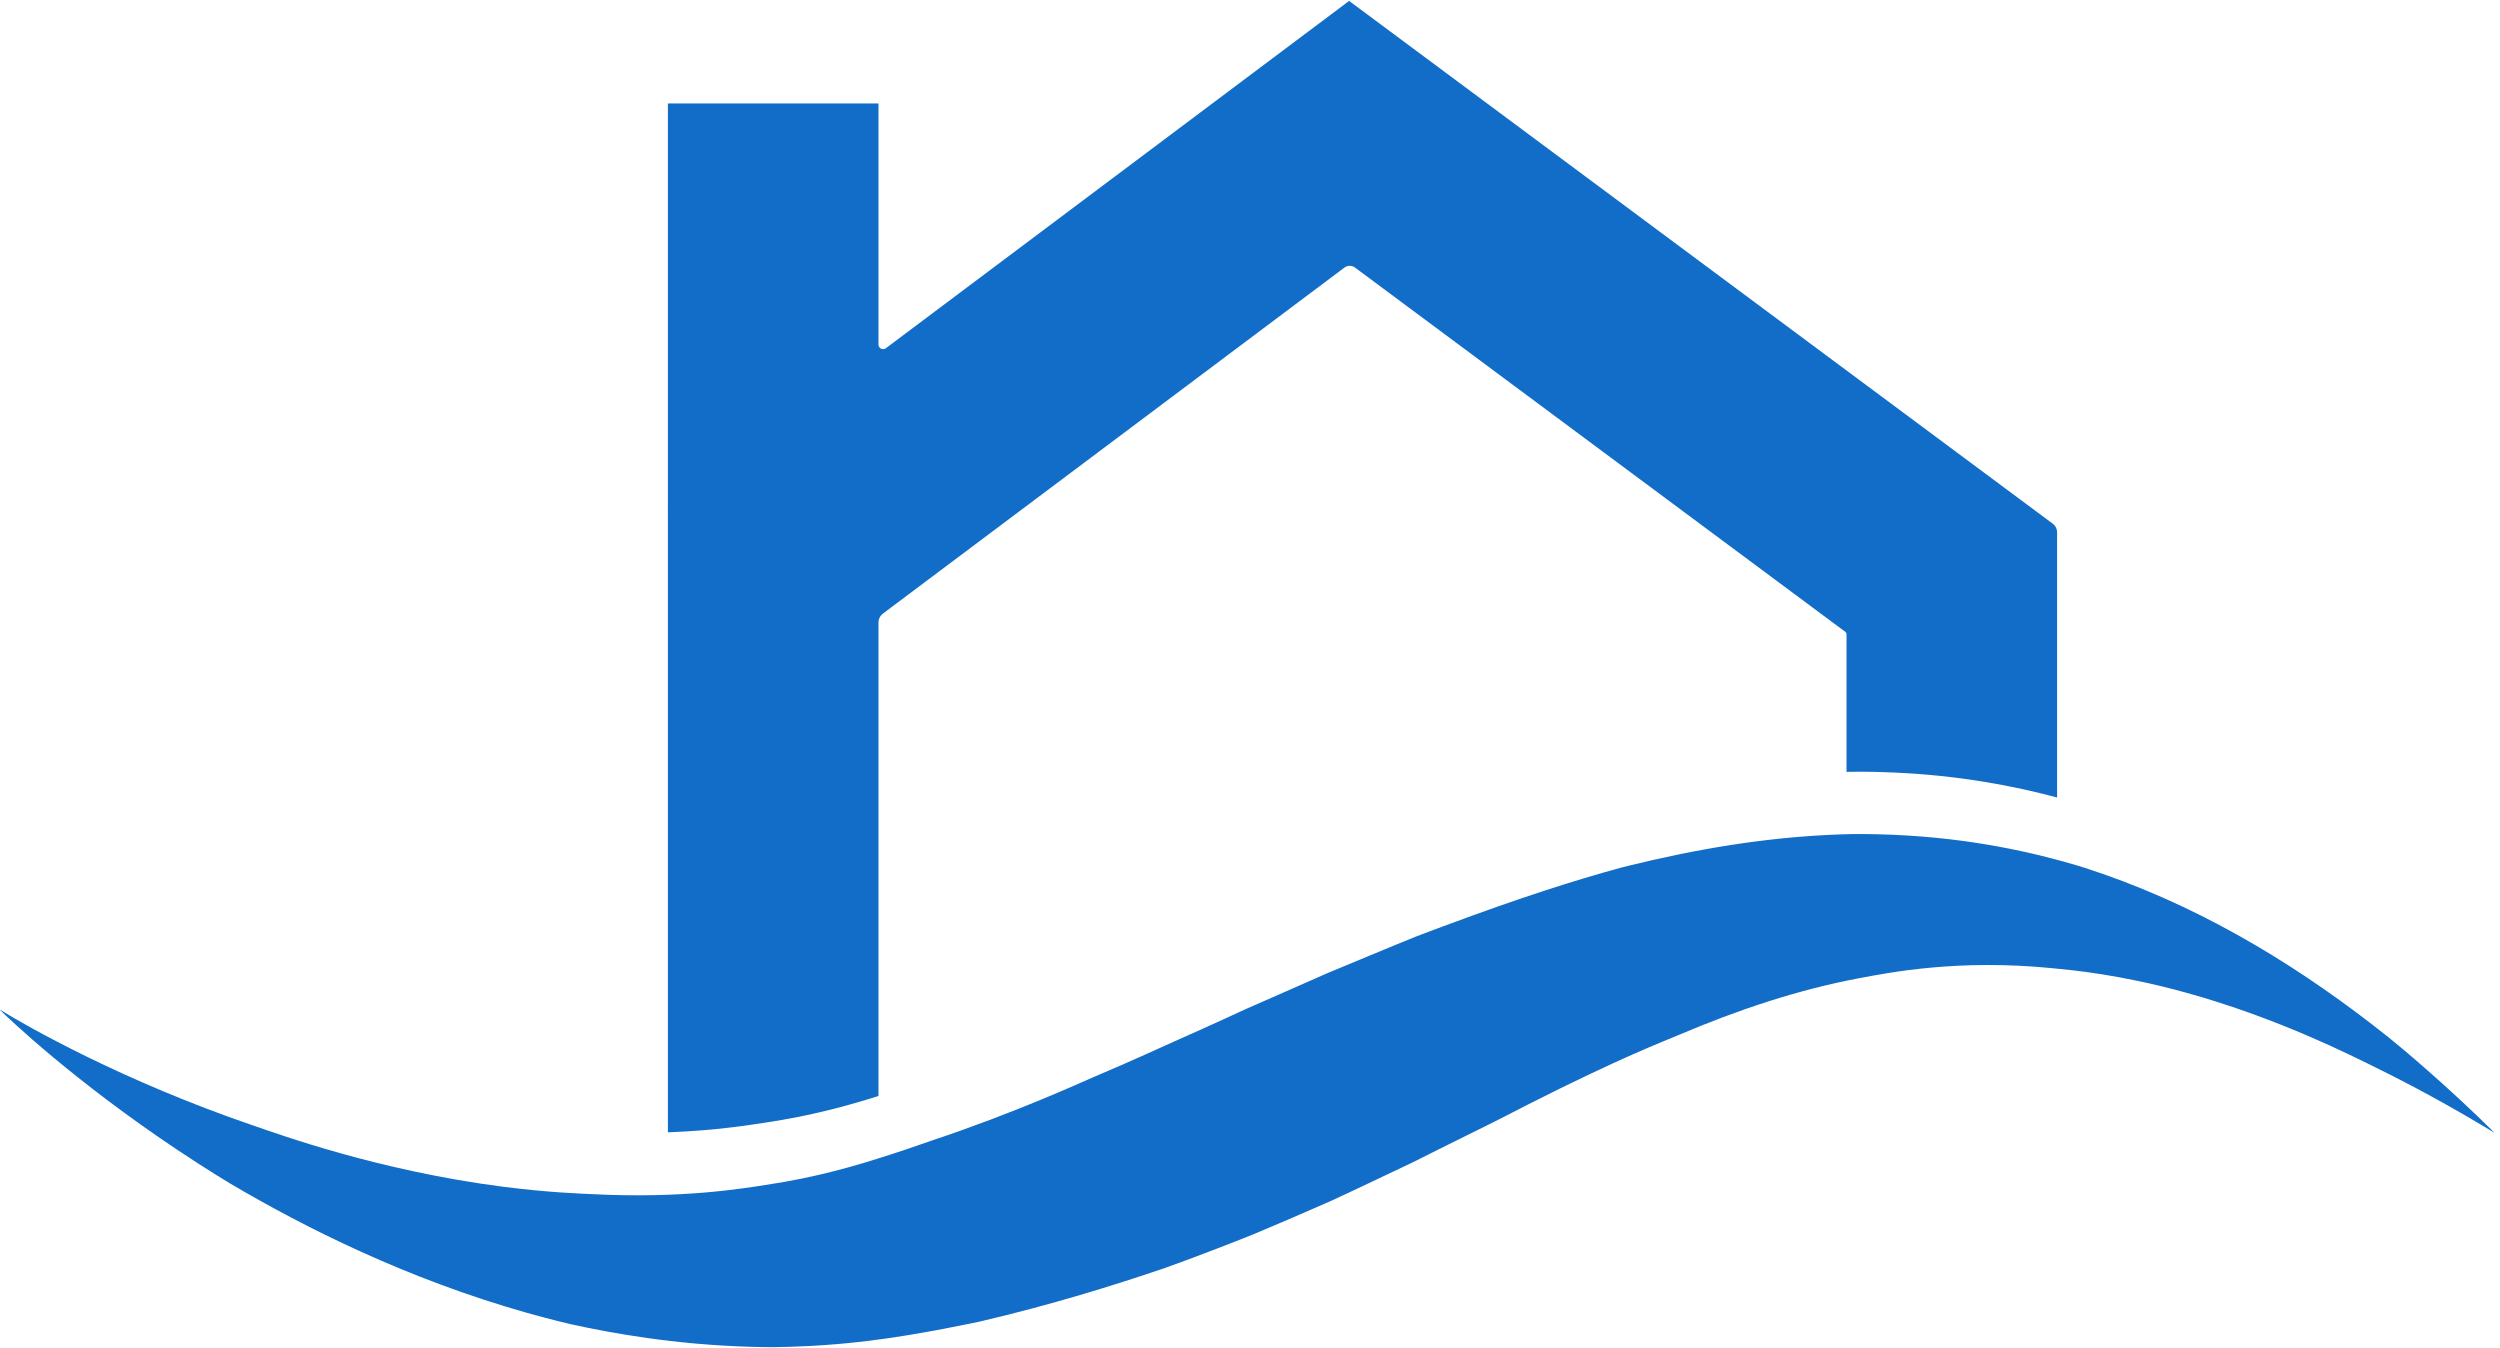
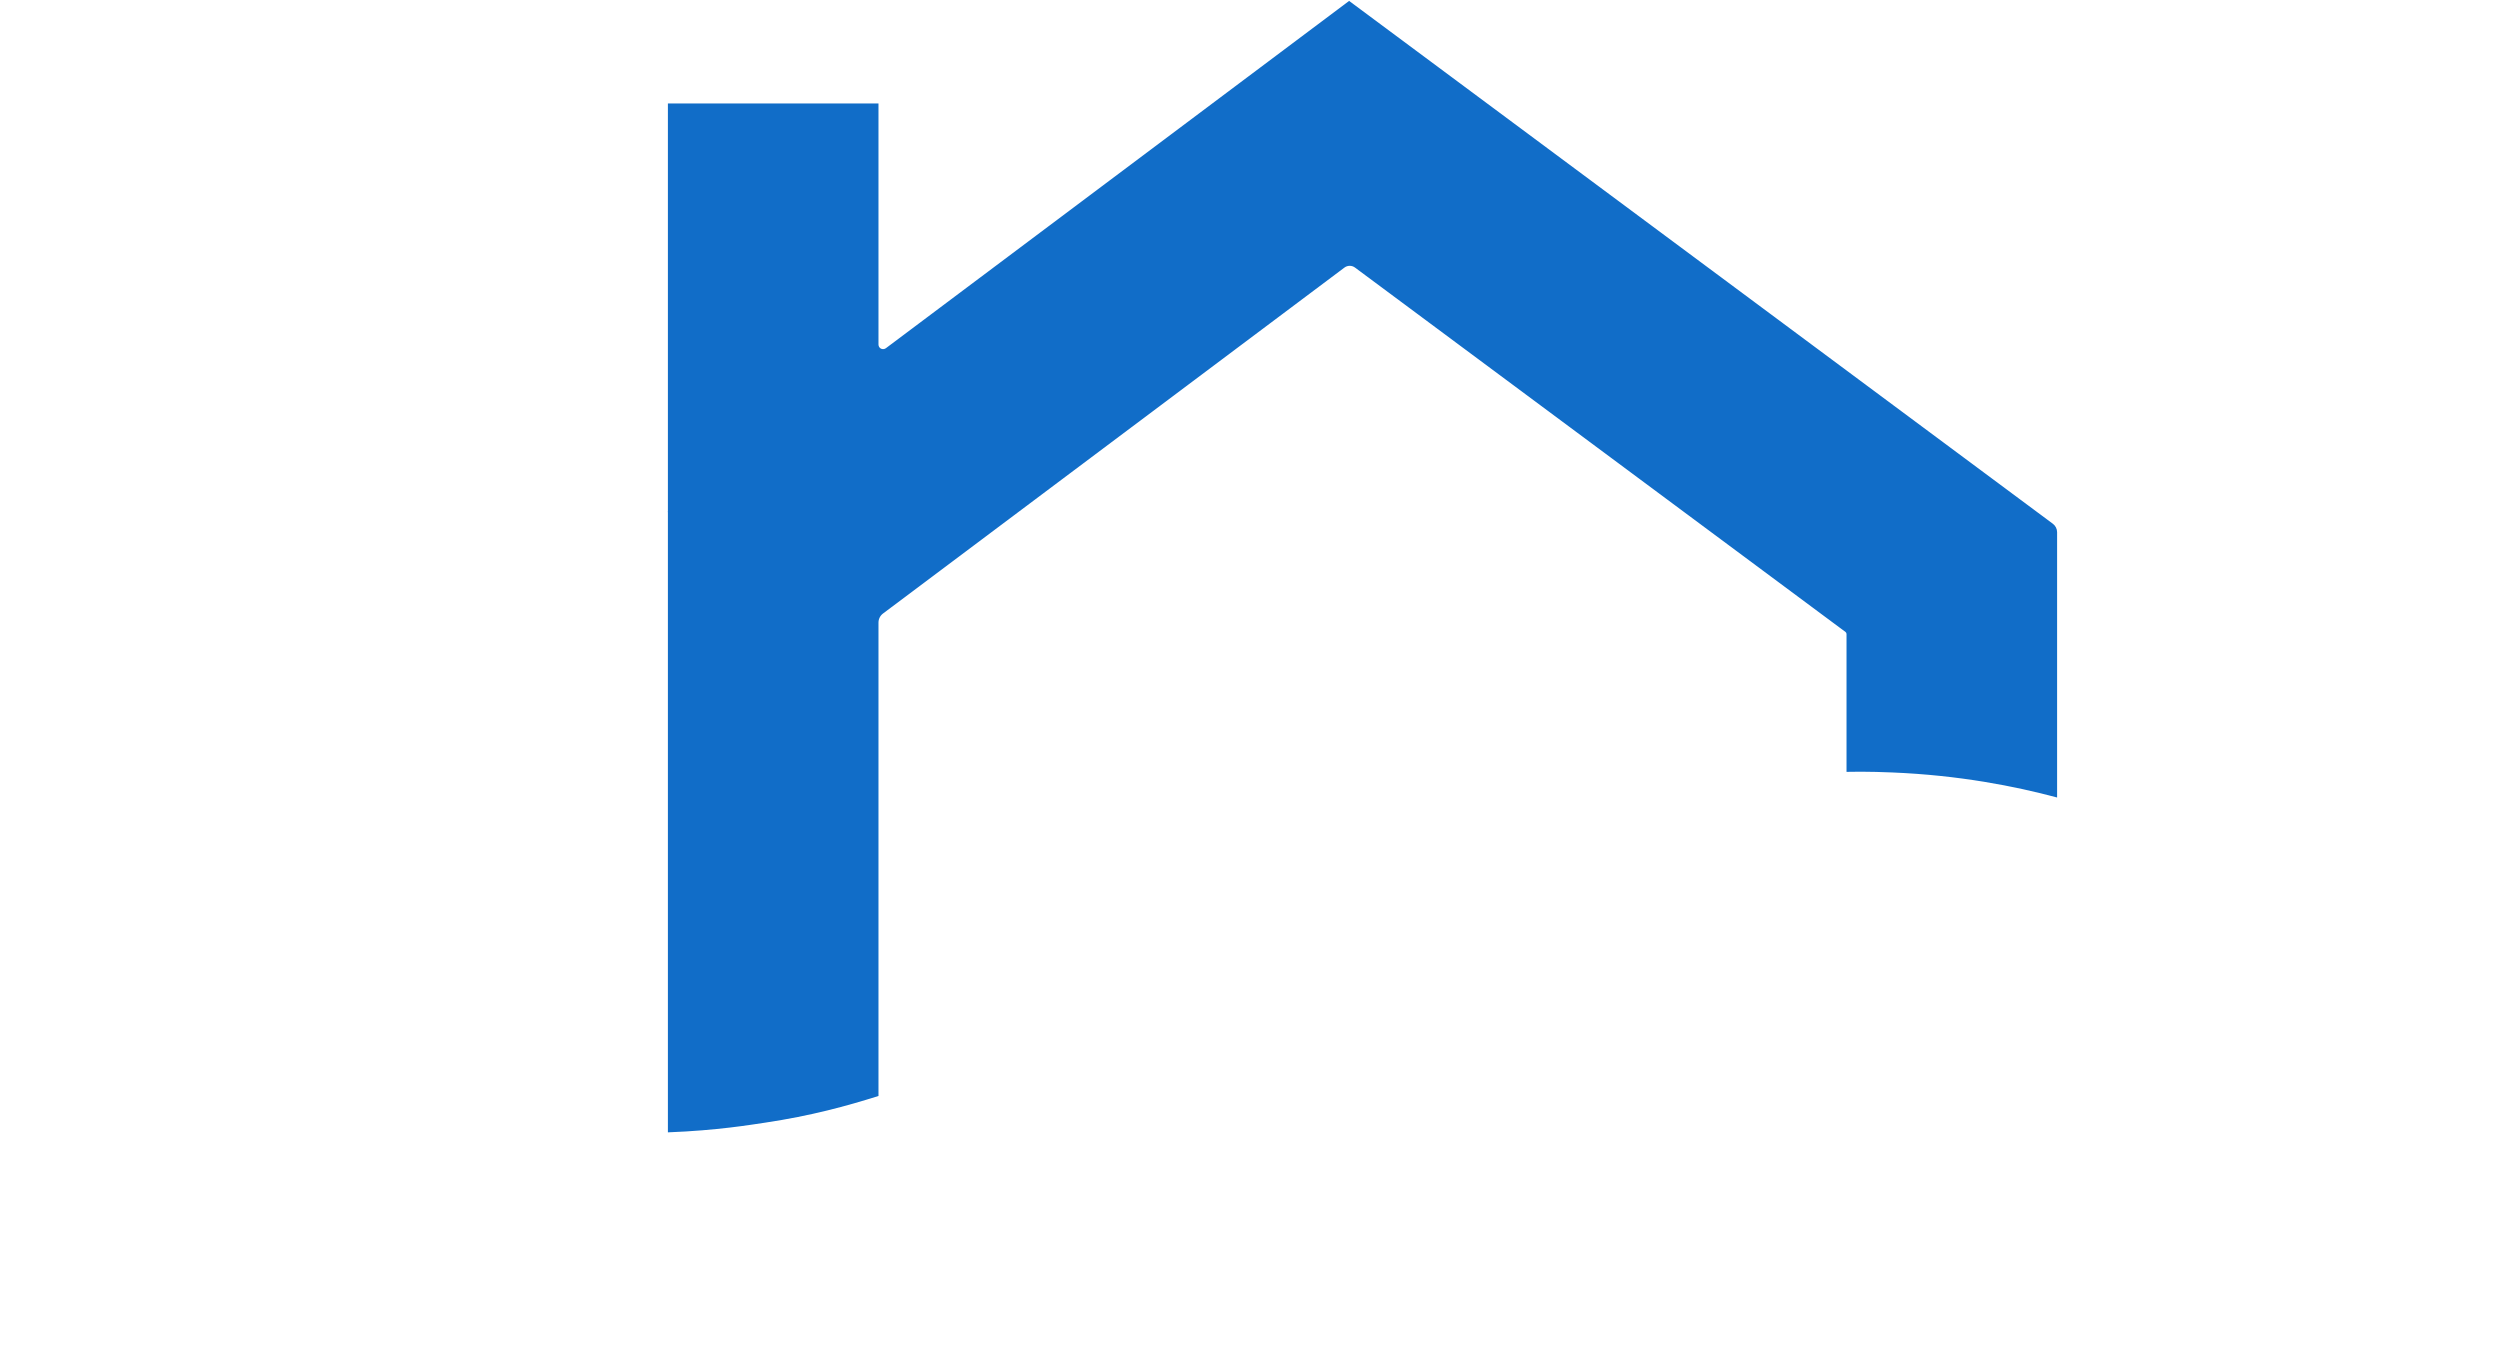
<svg xmlns="http://www.w3.org/2000/svg" width="100%" height="100%" viewBox="0 0 909 490" version="1.1" xml:space="preserve" style="fill-rule:evenodd;clip-rule:evenodd;stroke-linejoin:round;stroke-miterlimit:2;">
  <g transform="matrix(1,0,0,1,-28630,-834)">
    <g transform="matrix(1,0,0,0.733,28335.6,170.043)">
      <g transform="matrix(1.841,0,0,2.81,-4023.13,-2264.91)">
        <path d="M2477.12,1328.26L2477.12,1218.79L2477.07,1218.72L2477.12,1218.68L2477.12,1146.63L2518.71,1146.63L2518.71,1189.19C2518.71,1189.5 2518.9,1189.78 2519.21,1189.92C2519.52,1190.05 2519.89,1190.02 2520.17,1189.84L2611.66,1128.53L2750.64,1220.82C2751.17,1221.17 2751.49,1221.73 2751.49,1222.32L2751.49,1269.15C2743.12,1267.15 2732.2,1265.22 2718.94,1264.73C2714.39,1264.55 2710.89,1264.61 2710.87,1264.61C2710.55,1264.62 2710.22,1264.62 2709.9,1264.63L2709.9,1240.29C2709.9,1240.15 2709.83,1240.02 2709.7,1239.93L2612.82,1175.6C2612.2,1175.19 2611.35,1175.19 2610.73,1175.61L2519.61,1236.67C2519.04,1237.05 2518.71,1237.64 2518.71,1238.28L2518.71,1321.84C2512.39,1323.62 2505.44,1325.33 2496.32,1326.55C2493.56,1326.91 2486.9,1327.93 2477.12,1328.26Z" style="fill:rgb(17,109,200);" />
      </g>
      <g transform="matrix(1.841,0,0,2.512,-3985.5,-1902.24)">
-         <path d="M2817.45,1341.55C2813.92,1339.44 2805.03,1334.04 2793.3,1328.32C2789.33,1326.39 2774.72,1318.9 2756.47,1313.86C2743.27,1310.22 2733.94,1309.42 2730.08,1309.04C2711.52,1307.2 2697.95,1309.9 2692.27,1310.96C2679.87,1313.27 2668,1317.27 2656.41,1322.19C2653.3,1323.51 2644.85,1326.69 2626.61,1335.93C2621.69,1338.43 2621.68,1338.49 2619.6,1339.51C2612.53,1342.98 2603.98,1347.29 2603.77,1347.39C2602.65,1347.92 2589.11,1354.36 2587.57,1355.03C2582.45,1357.28 2577.72,1359.33 2572.15,1361.66C2572.14,1361.66 2566.9,1363.77 2560.57,1366.14C2559.29,1366.62 2555.71,1367.95 2554.65,1368.31C2544.83,1371.65 2532.41,1375.52 2518.37,1378.8C2518.3,1378.81 2506.43,1381.42 2496.06,1382.66C2487.81,1383.66 2481.18,1383.83 2477.45,1383.88C2476.1,1383.89 2473.51,1383.82 2473.17,1383.81C2457.91,1383.39 2445.32,1381.07 2437.36,1379.31C2437.28,1379.29 2433.59,1378.44 2428.74,1377.07C2405.09,1370.37 2384.96,1360.26 2370.19,1351.54C2370.14,1351.51 2365.64,1348.82 2359.79,1344.91C2339.45,1331.34 2326.58,1319.09 2324.65,1317.17C2330.06,1320.52 2348.89,1331.25 2374.7,1340.08C2379.75,1341.8 2399.4,1349.02 2424.07,1352.19C2433.15,1353.36 2439.4,1353.54 2441.5,1353.65C2459.6,1354.61 2471.88,1352.46 2475.88,1351.86C2486.27,1350.31 2493.84,1348.05 2500.86,1345.77C2505.11,1344.39 2507.25,1343.6 2508.76,1343.09C2525.33,1337.58 2538.45,1331.52 2540.67,1330.58C2549,1327.06 2554.52,1324.46 2556.55,1323.57C2563.99,1320.29 2570.64,1317.19 2570.88,1317.08C2572.33,1316.44 2572.34,1316.47 2584.56,1311.07C2586.45,1310.23 2586.44,1310.23 2586.89,1310.04C2588.29,1309.46 2600.97,1304.17 2604.36,1302.82C2605.28,1302.45 2609.47,1300.89 2609.92,1300.73C2625.27,1295.01 2635.76,1291.7 2644.87,1289.2C2644.88,1289.2 2647.76,1288.46 2651.34,1287.65C2665.24,1284.5 2678.06,1282.83 2690.44,1282.56C2690.45,1282.56 2693.95,1282.5 2698.51,1282.69C2714.07,1283.34 2726.42,1286.2 2735.18,1288.81C2735.2,1288.81 2737.34,1289.47 2740.13,1290.44C2761.53,1297.92 2780.23,1309.73 2796.43,1322.63C2798.61,1324.37 2807.86,1332.04 2817.45,1341.55Z" style="fill:rgb(17,109,200);" />
-       </g>
+         </g>
    </g>
  </g>
</svg>